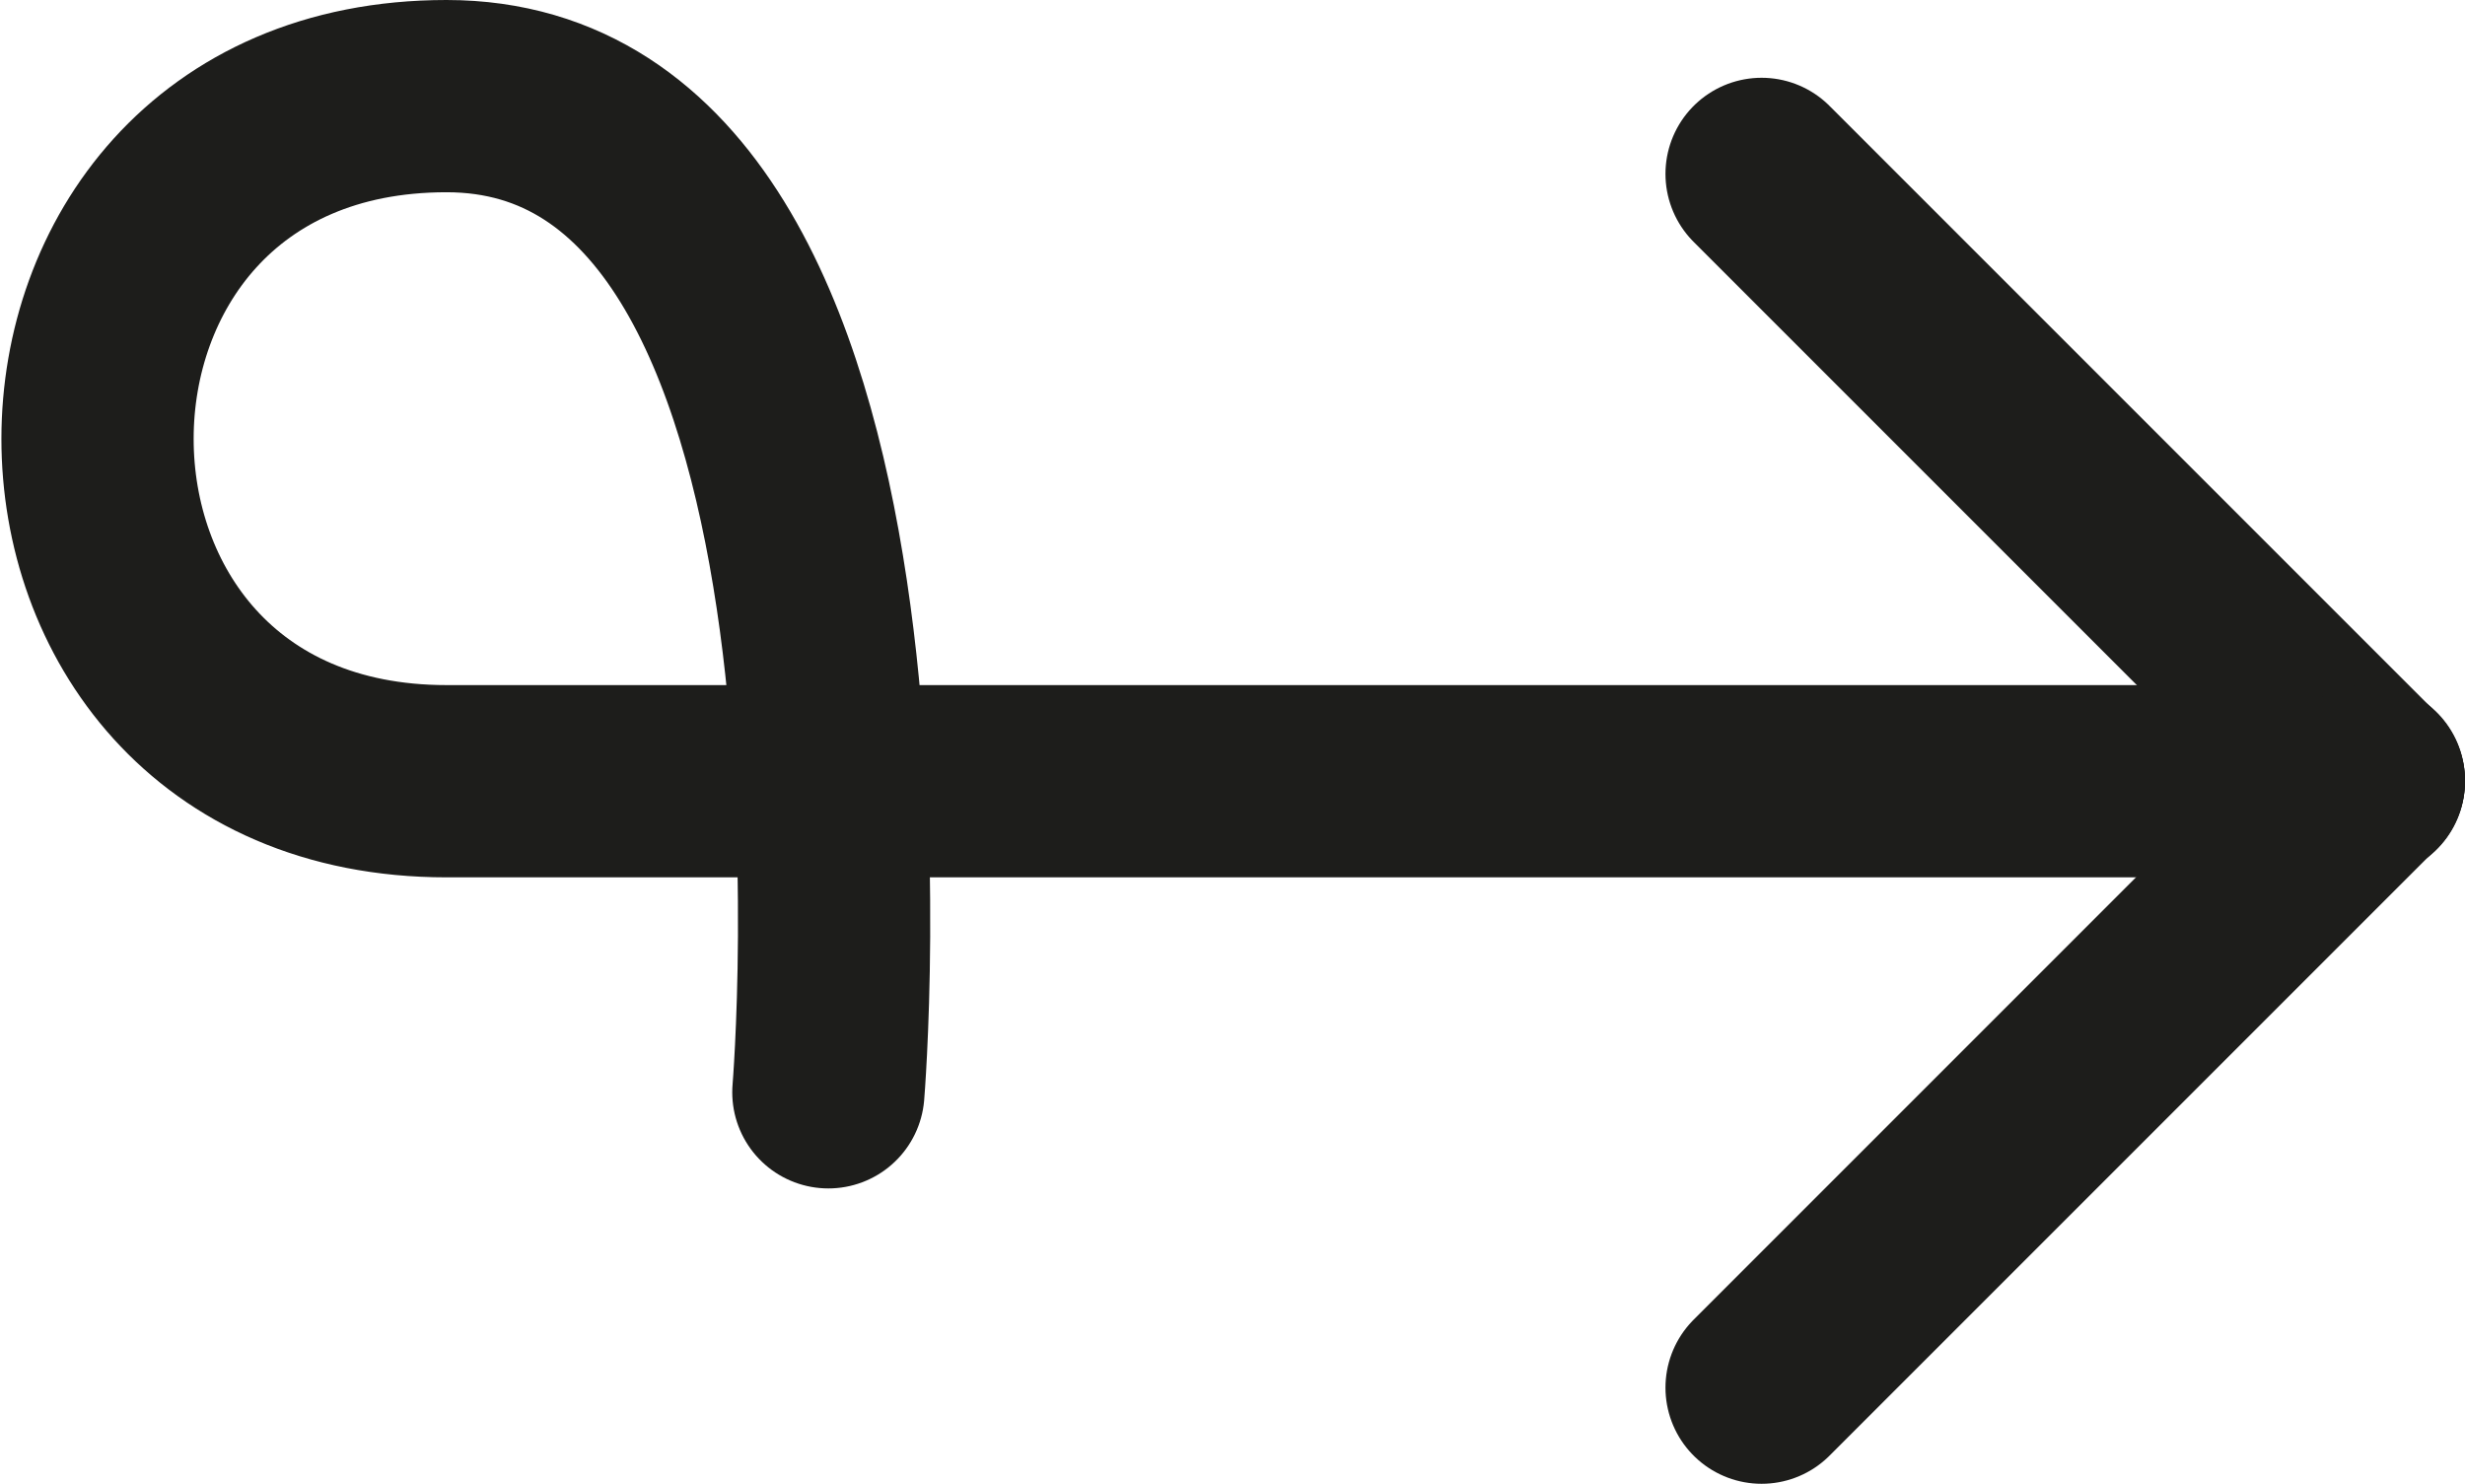
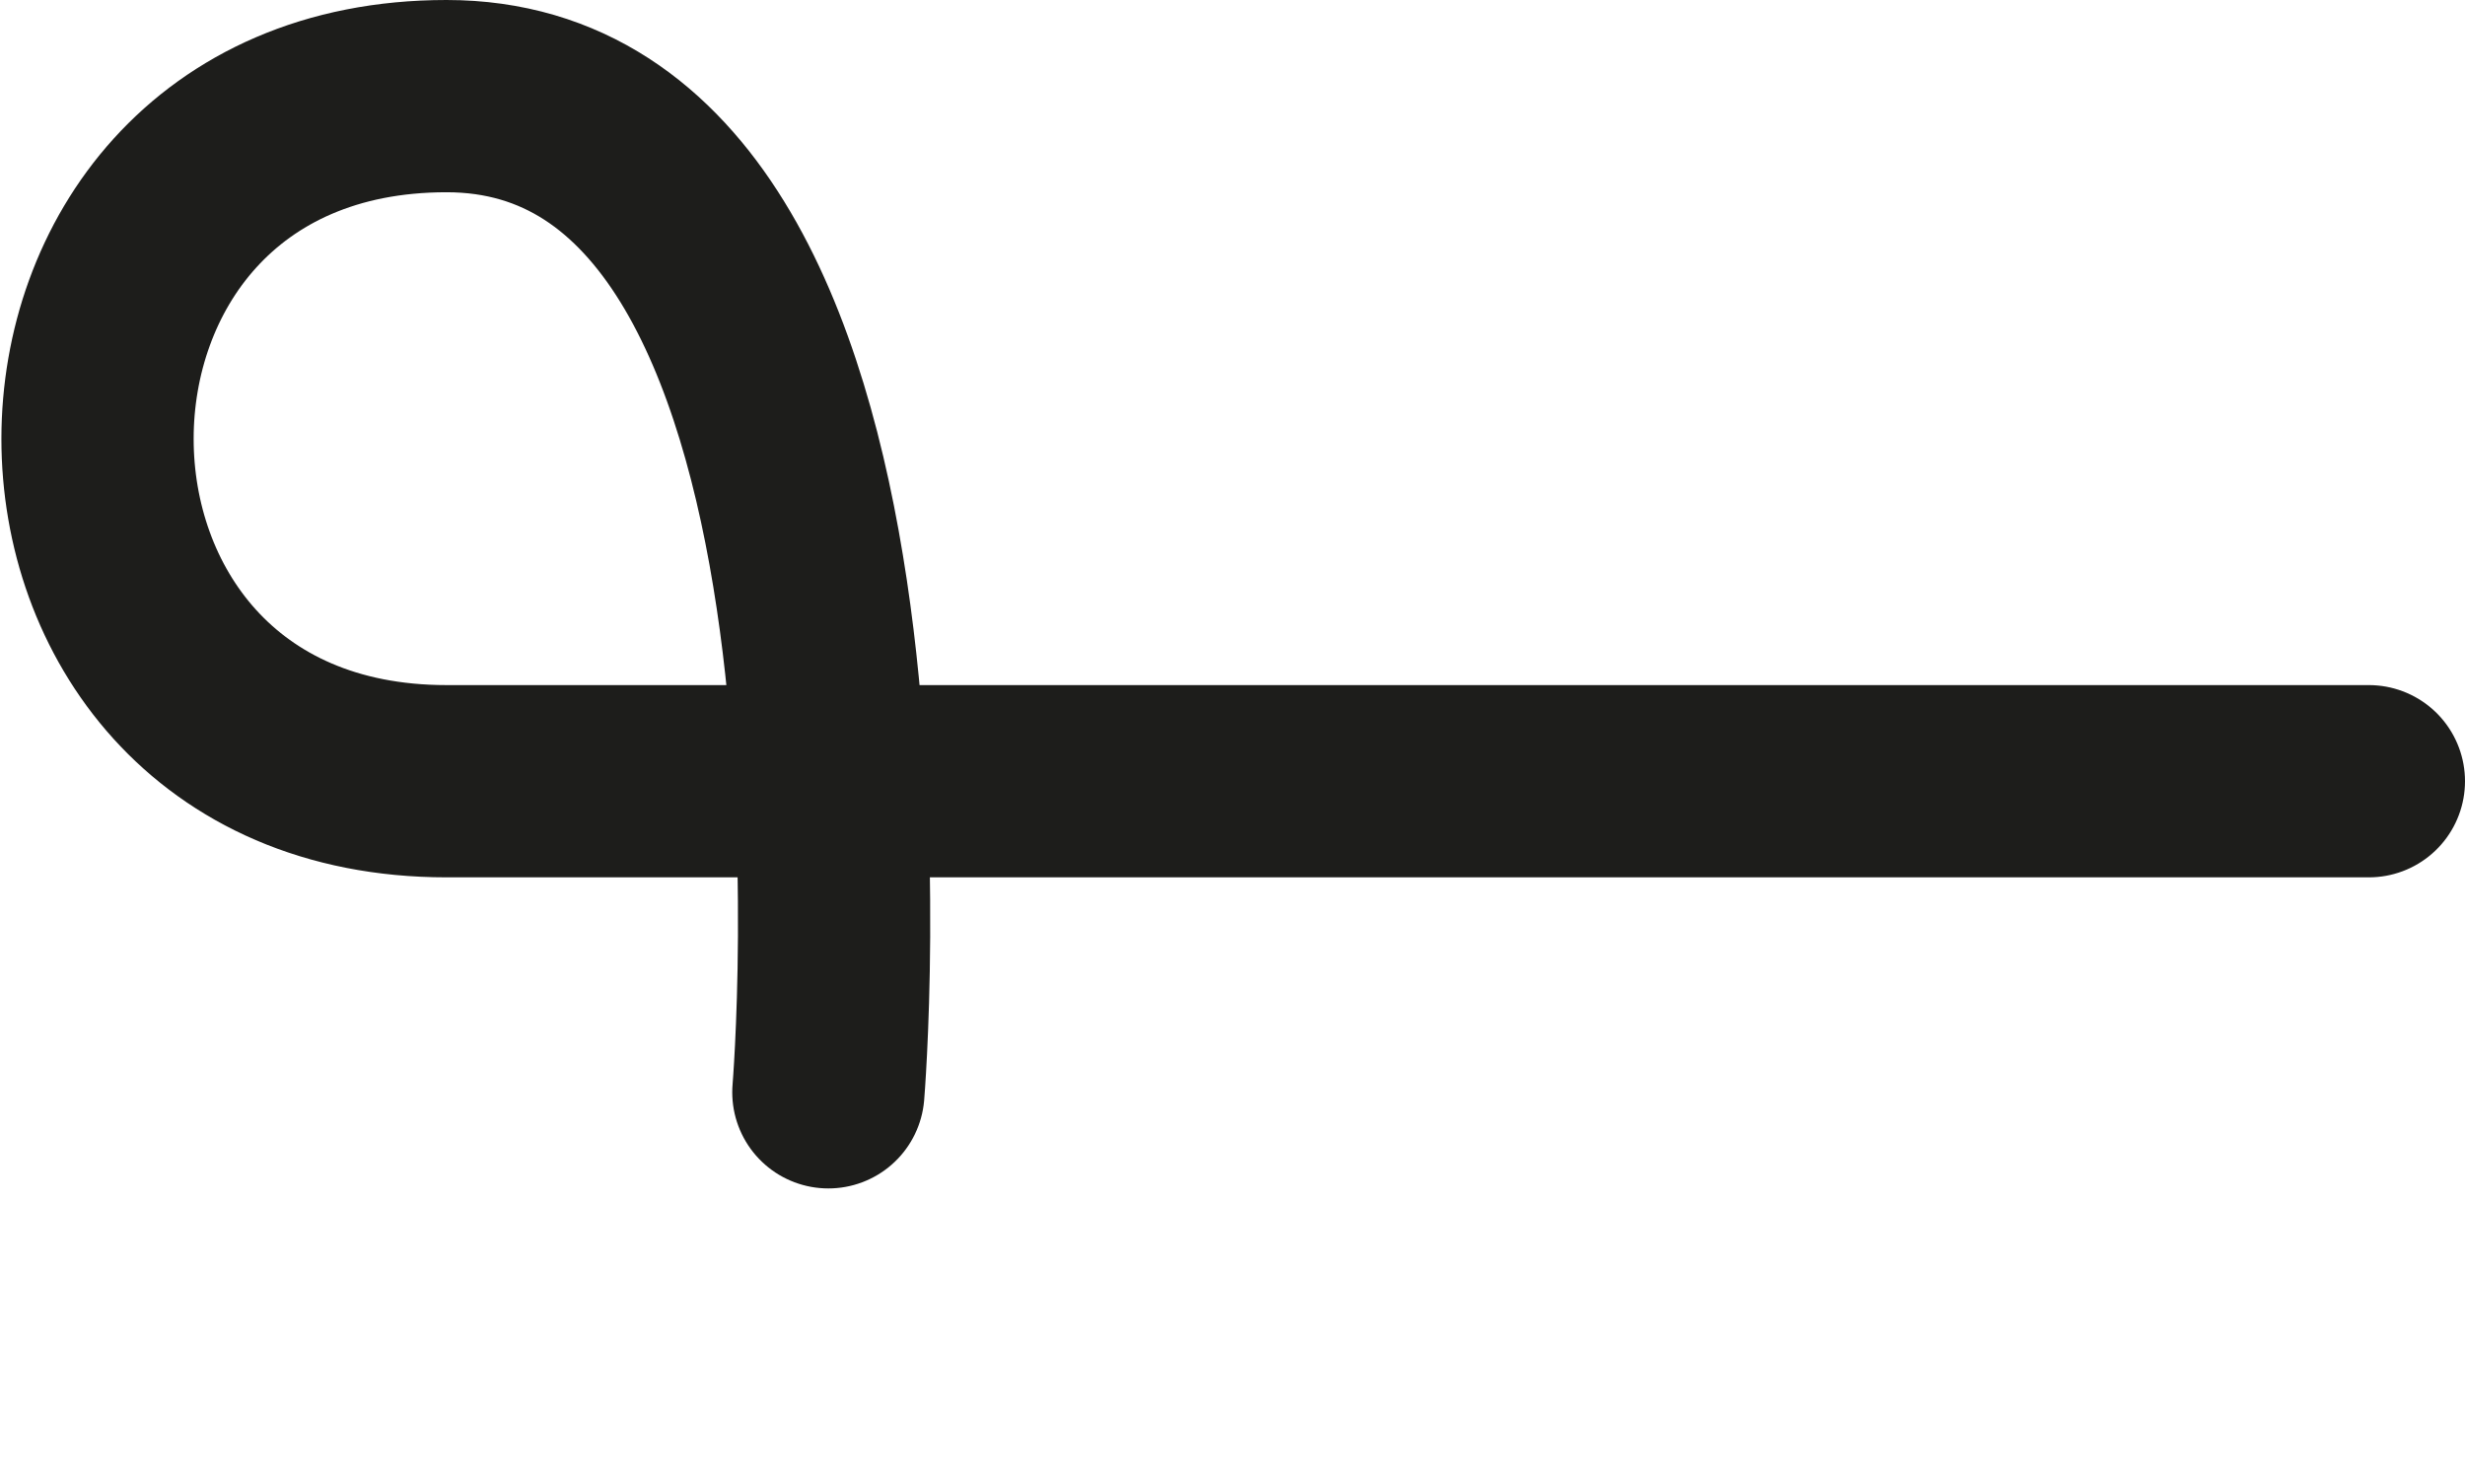
<svg xmlns="http://www.w3.org/2000/svg" viewBox="0 0 28.21 16.98">
  <defs>
    <style>.cls-1,.cls-2{fill:none;stroke:#1d1d1b;stroke-linecap:round;stroke-width:2.2px;}.cls-1{stroke-miterlimit:10;}.cls-2{stroke-linejoin:round;}</style>
  </defs>
  <title>Icon_Pfeil_02</title>
  <g id="Ebene_2" data-name="Ebene 2">
    <g id="Ebene_1-2" data-name="Ebene 1">
-       <line class="cls-1" x1="20.16" y1="1.99" x2="27.11" y2="8.94" />
      <path class="cls-2" d="M27.11,8.94h-22c-5.33,0-5.32-7.84,0-7.84S9.48,12.5,9.48,12.5" />
-       <line class="cls-1" x1="20.16" y1="15.88" x2="27.11" y2="8.93" />
    </g>
  </g>
</svg>